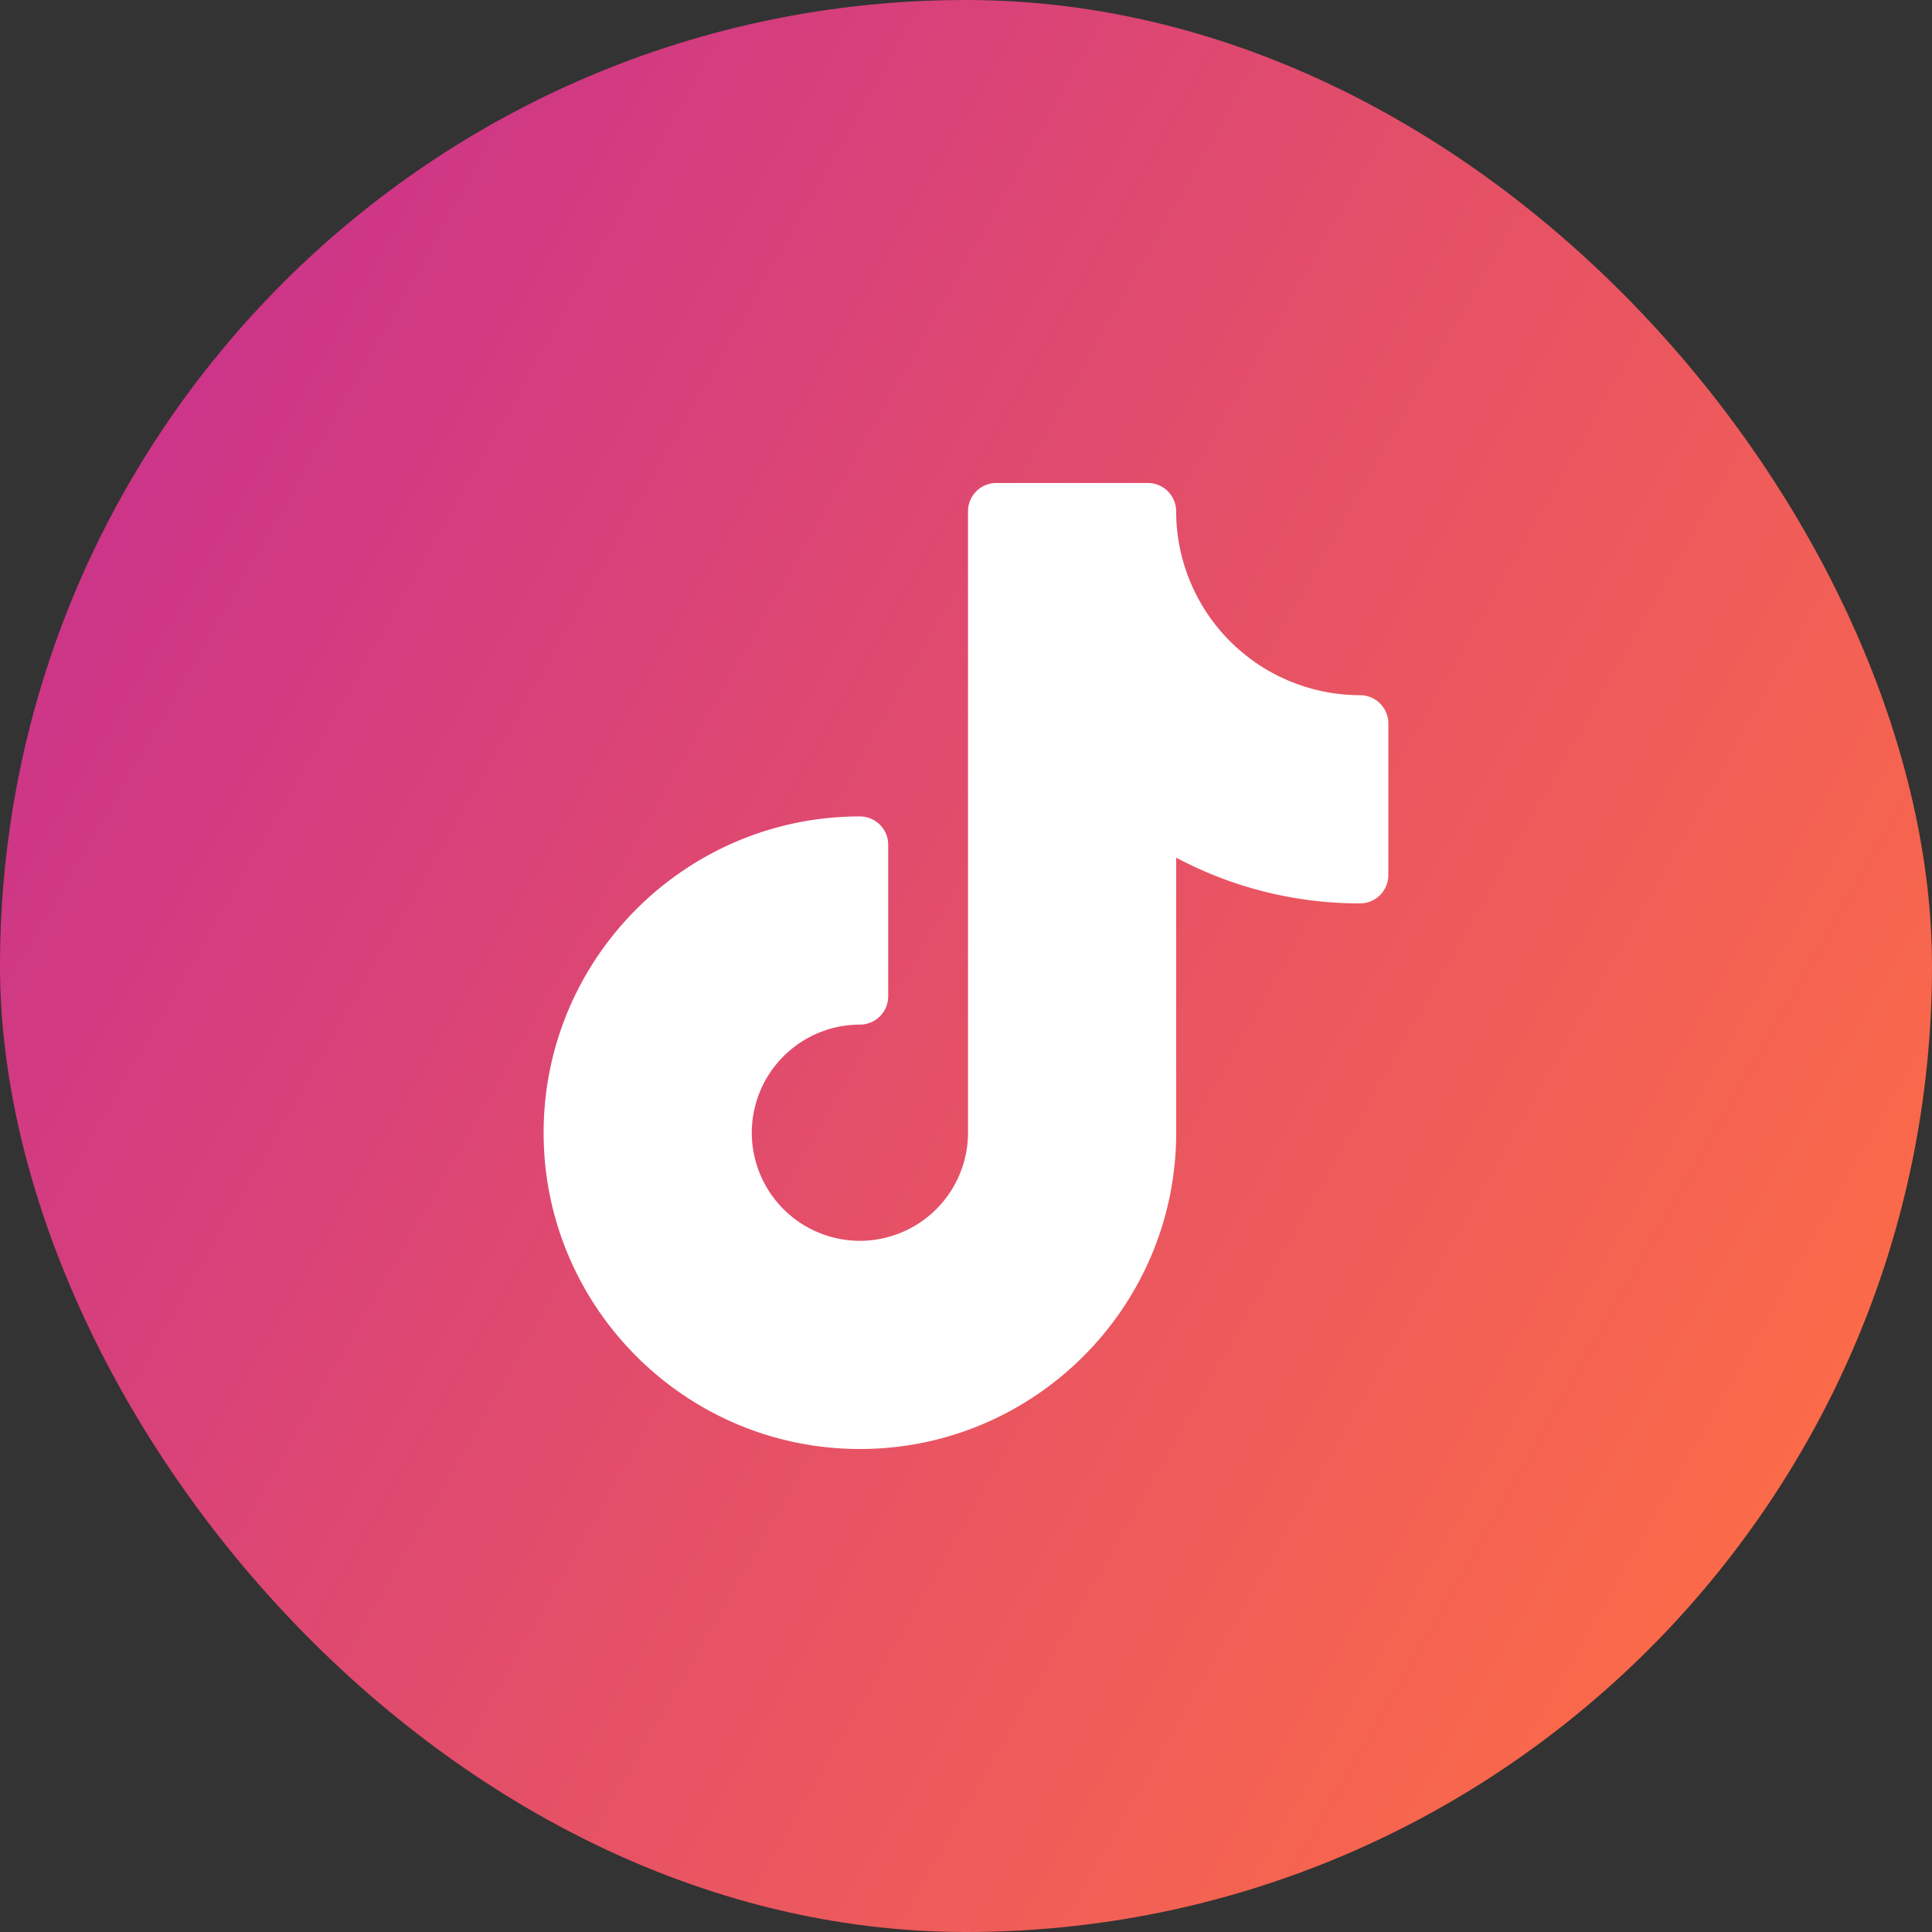
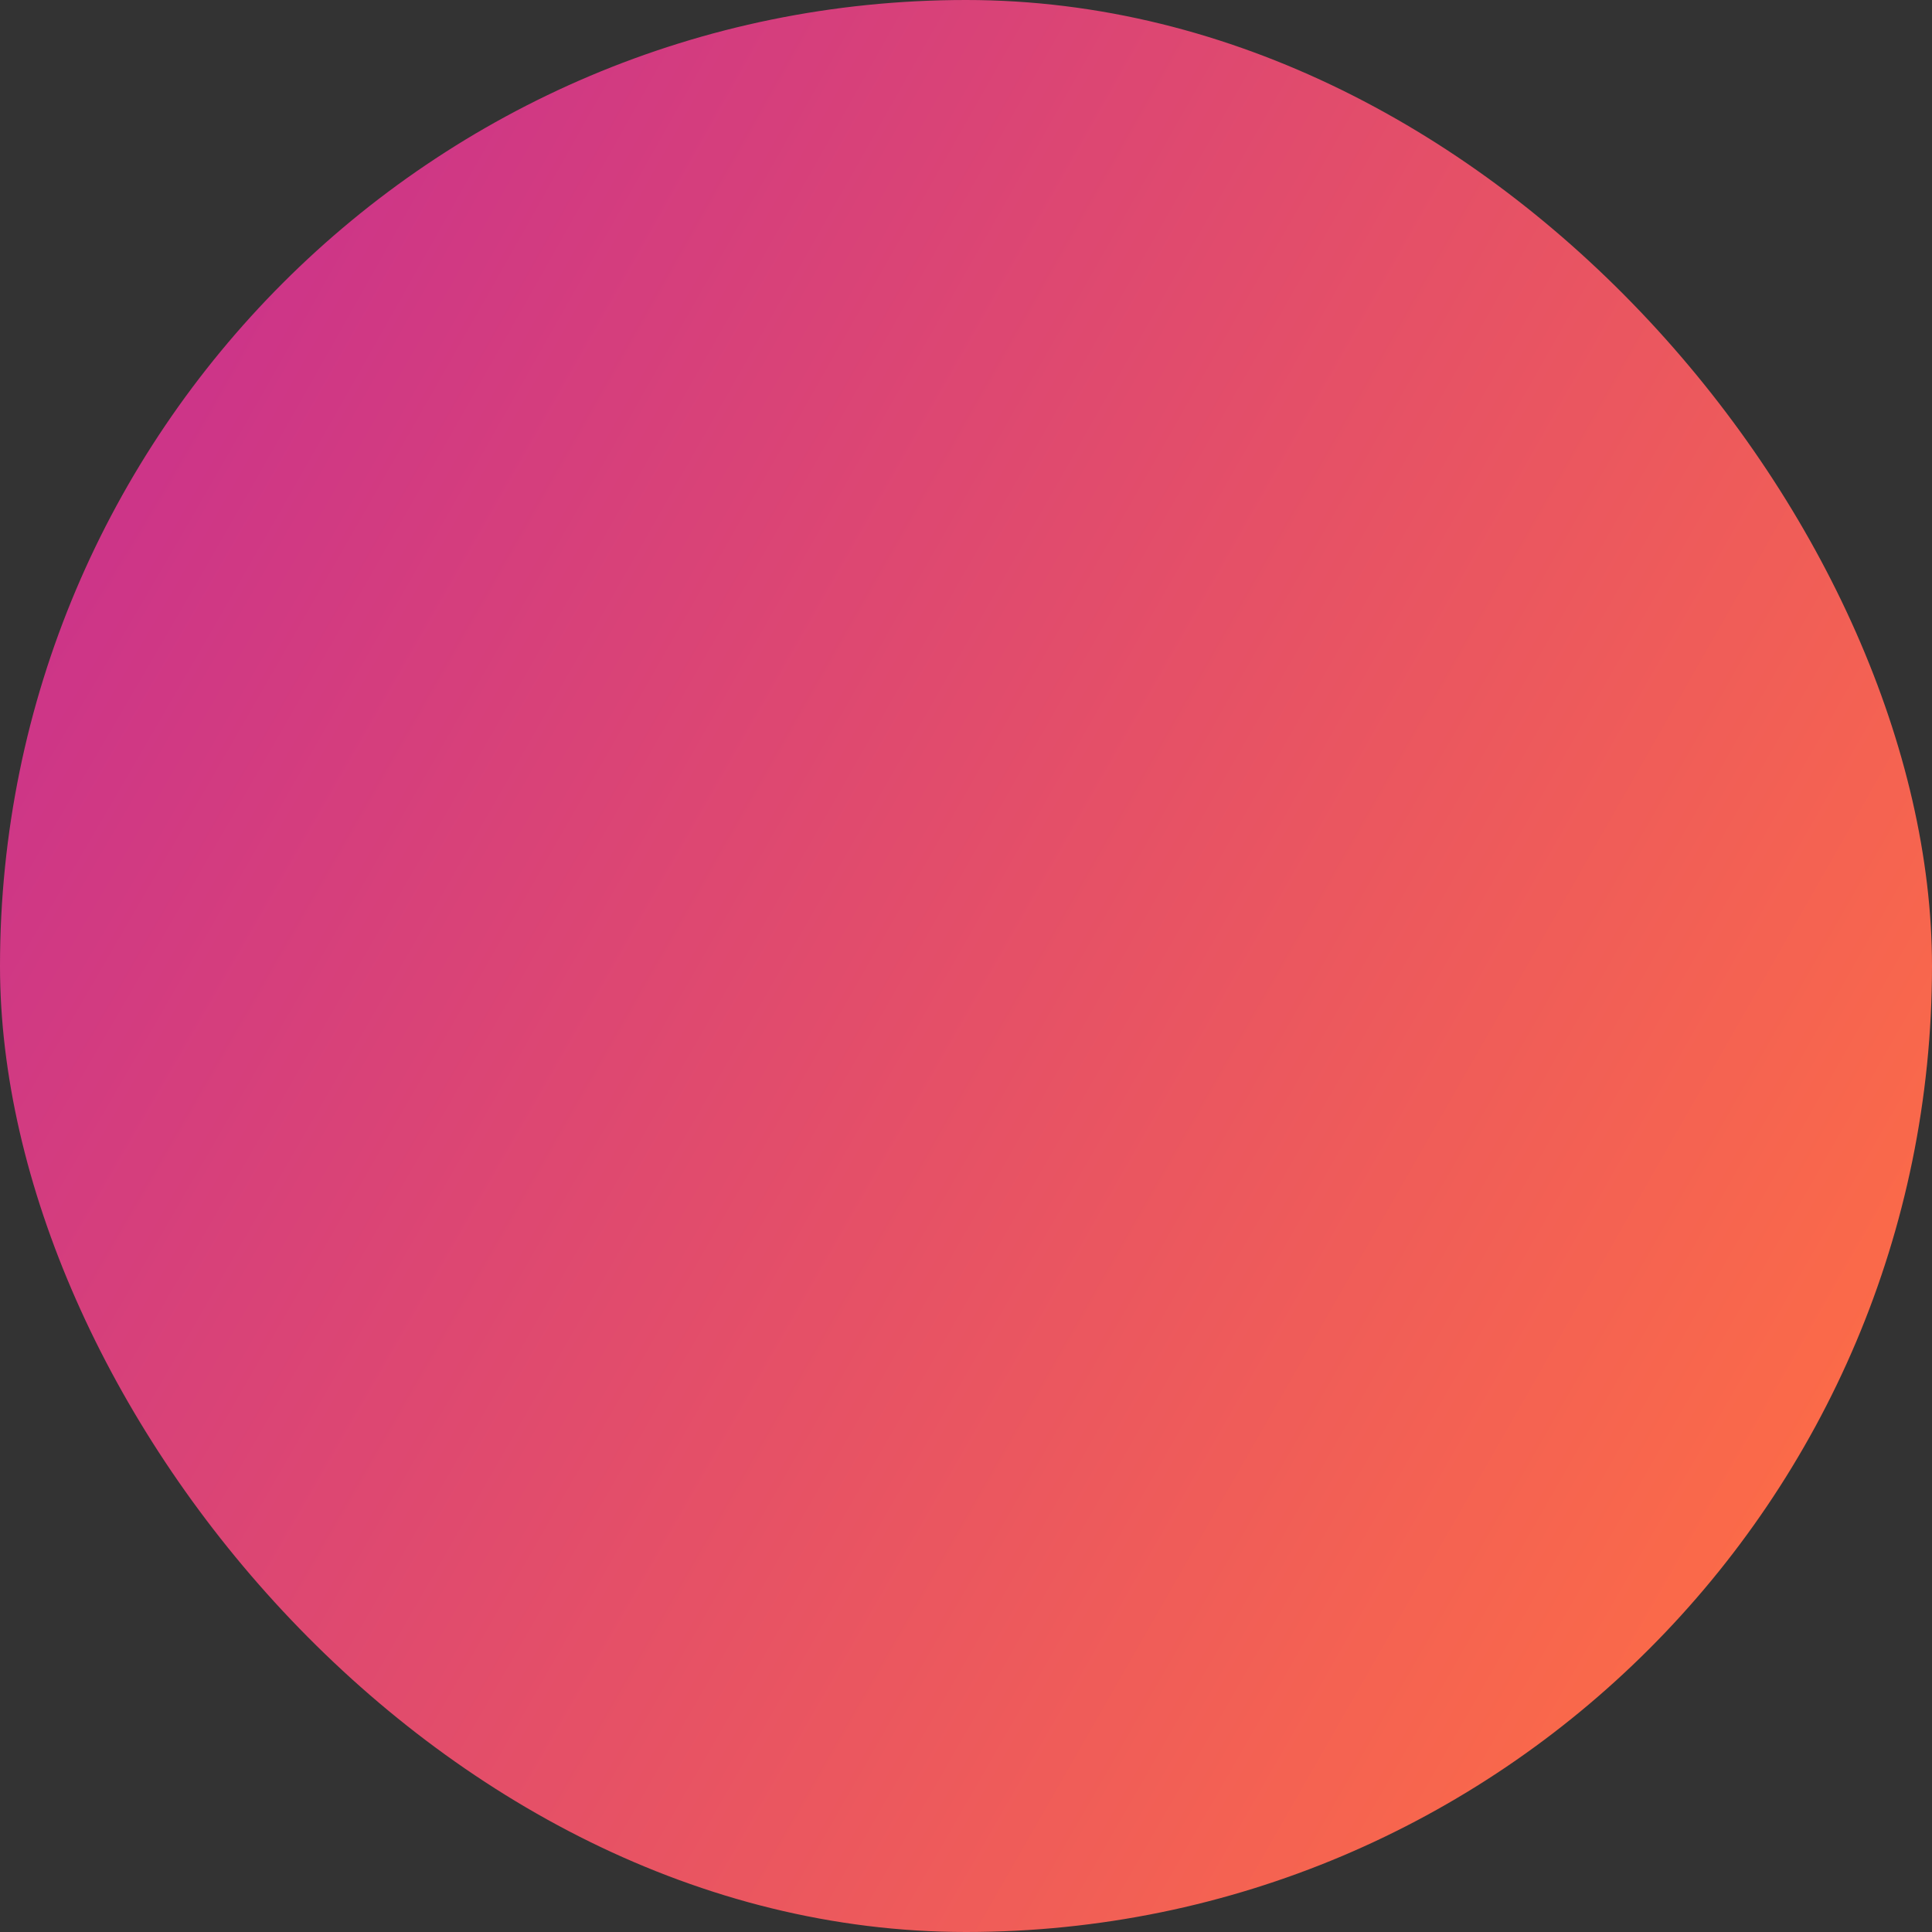
<svg xmlns="http://www.w3.org/2000/svg" width="48" height="48" fill="none">
  <rect width="100%" height="100%" fill="#333333" stroke="none" />
  <rect width="48" height="48" rx="24" fill="url(#paint0_radial_2105_652)" />
-   <path d="M33.79 17.272a4.574 4.574 0 01-4.569-4.569.703.703 0 00-.703-.703h-3.765a.703.703 0 00-.703.703v15.44a2.689 2.689 0 01-2.686 2.685 2.689 2.689 0 01-2.686-2.686 2.689 2.689 0 012.686-2.686.703.703 0 00.703-.703v-3.766a.703.703 0 00-.703-.703c-4.333 0-7.858 3.525-7.858 7.858S17.03 36 21.364 36c4.332 0 7.858-3.525 7.858-7.858v-6.834a9.674 9.674 0 004.568 1.136.703.703 0 00.703-.703v-3.766a.703.703 0 00-.703-.703z" fill="#fff" />
  <defs>
    <radialGradient id="paint0_radial_2105_652" cx="0" cy="0" r="1" gradientUnits="userSpaceOnUse" gradientTransform="matrix(45.006 25.241 -365.607 651.882 2.042 15.31)">
      <stop stop-color="#CD3588" />
      <stop offset=".474" stop-color="#E55067" />
      <stop offset="1" stop-color="#FF6F43" />
    </radialGradient>
  </defs>
</svg>